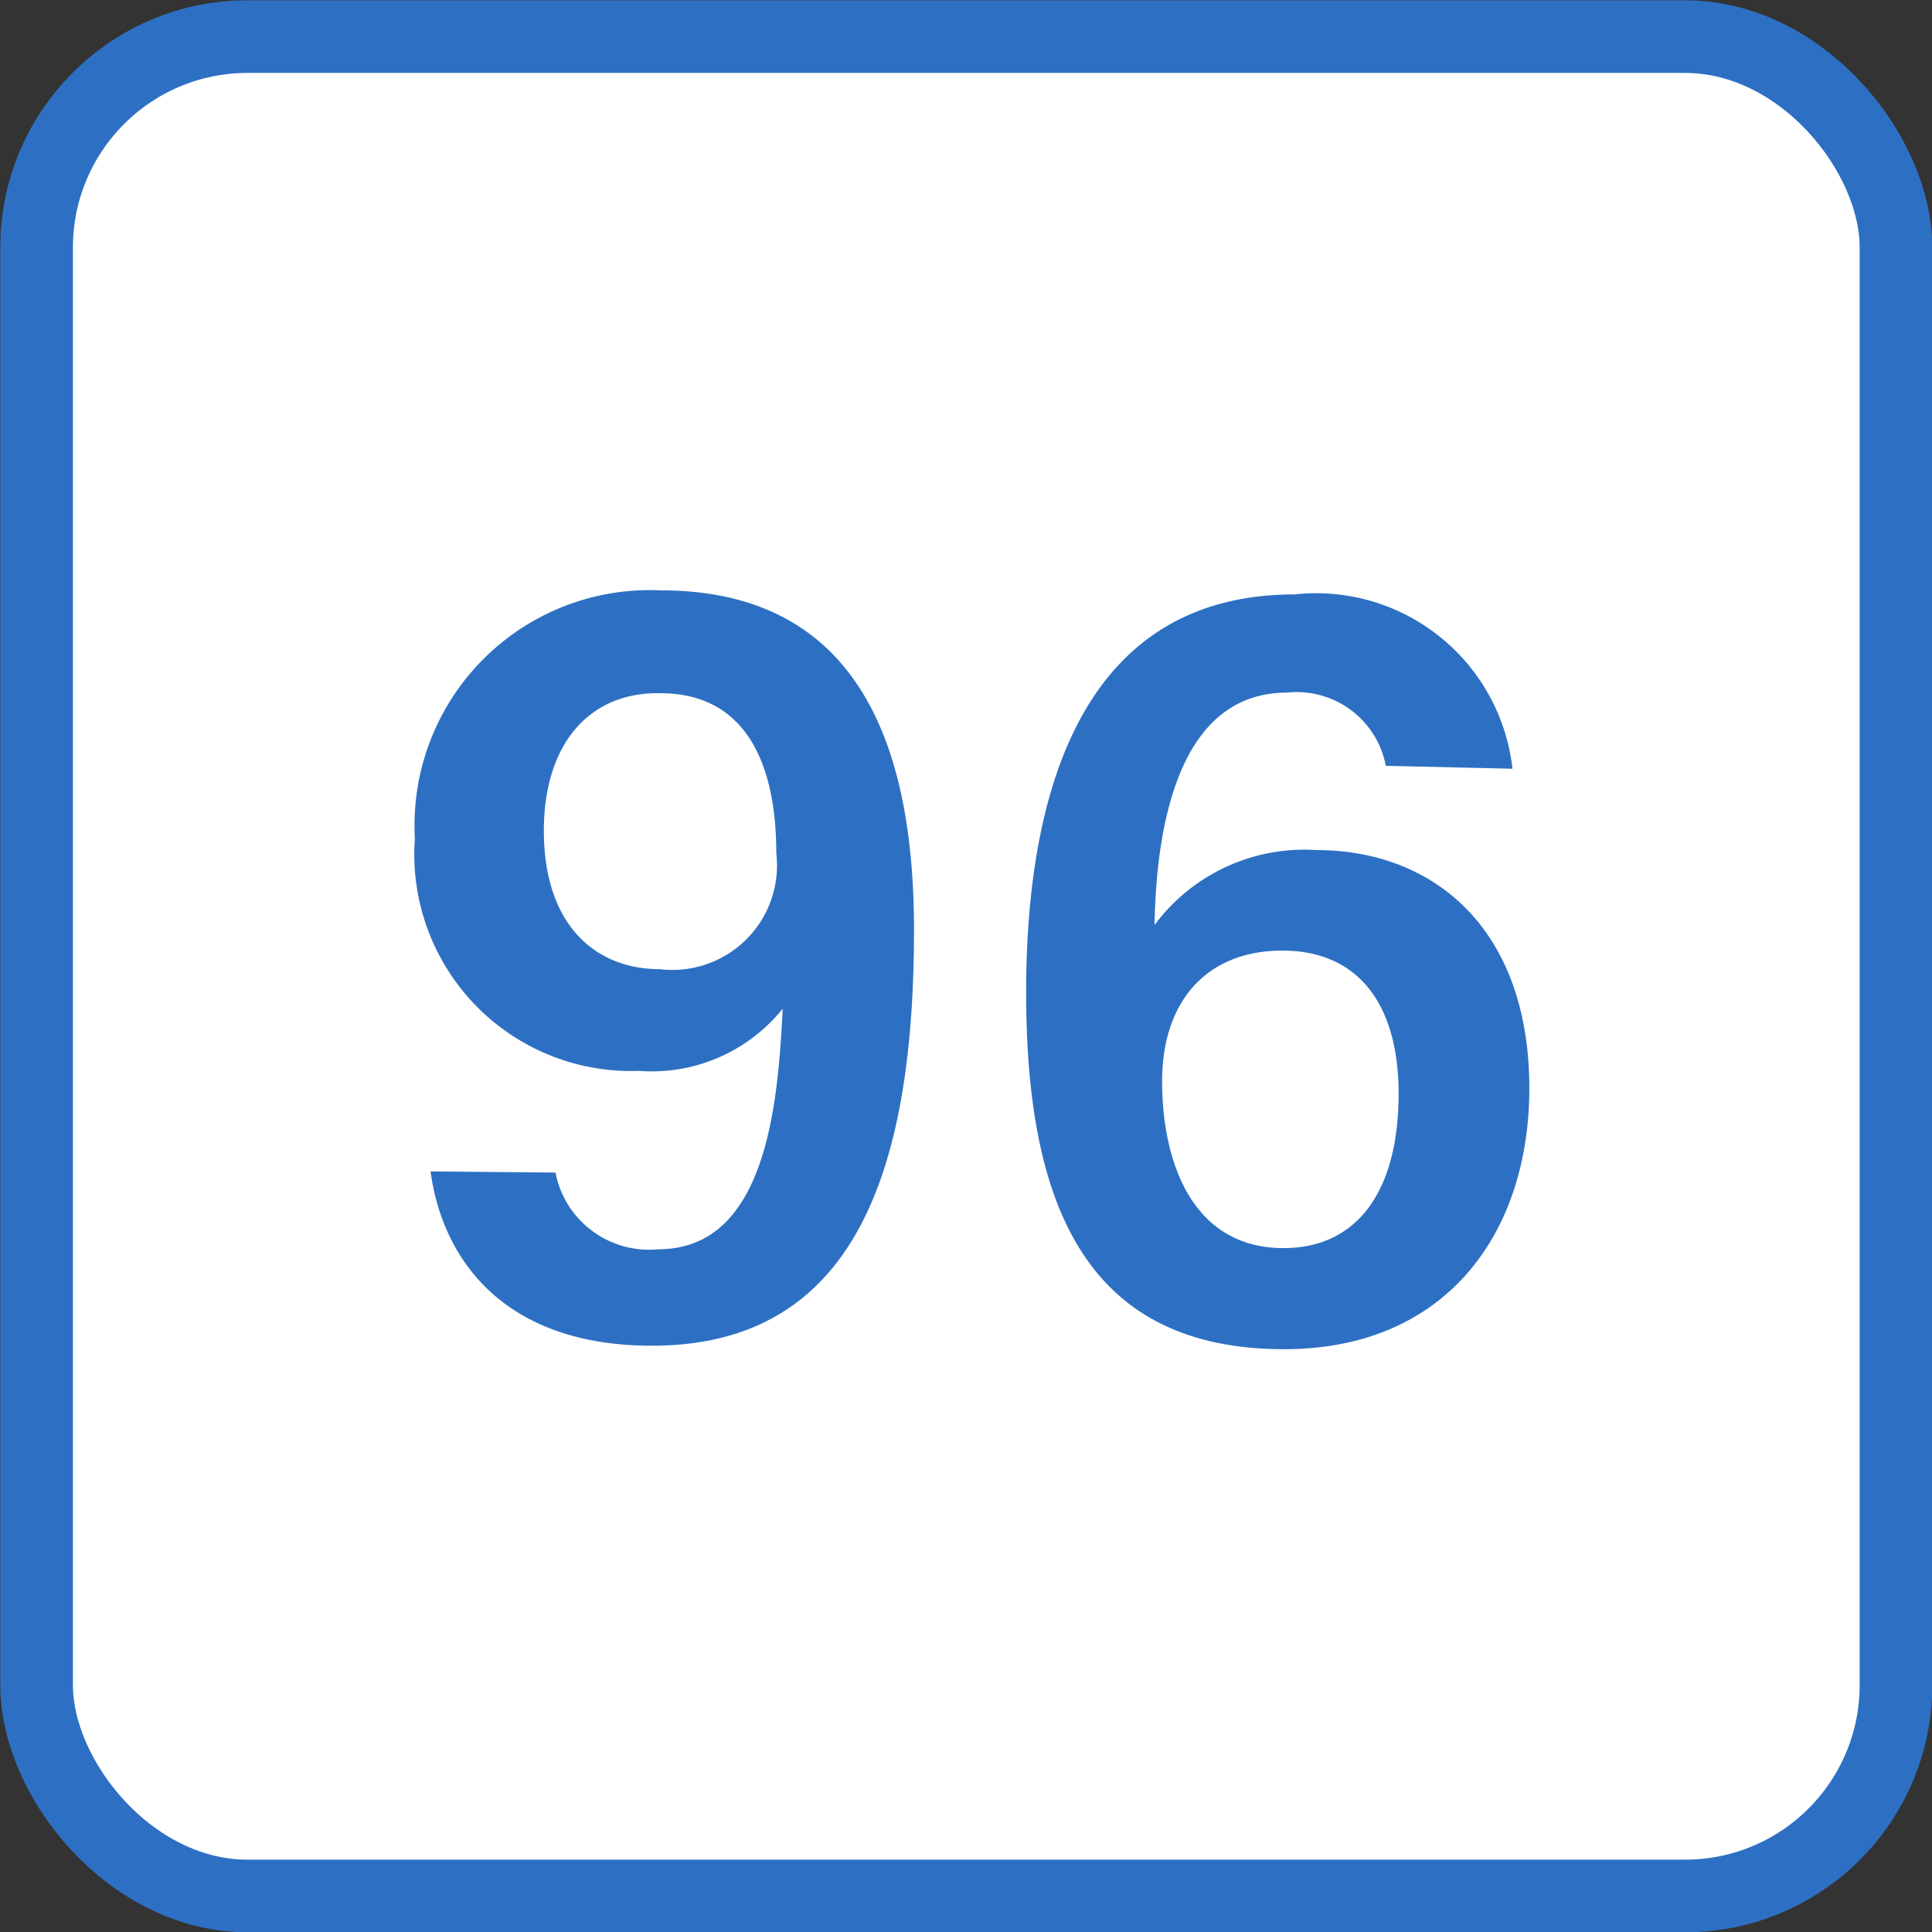
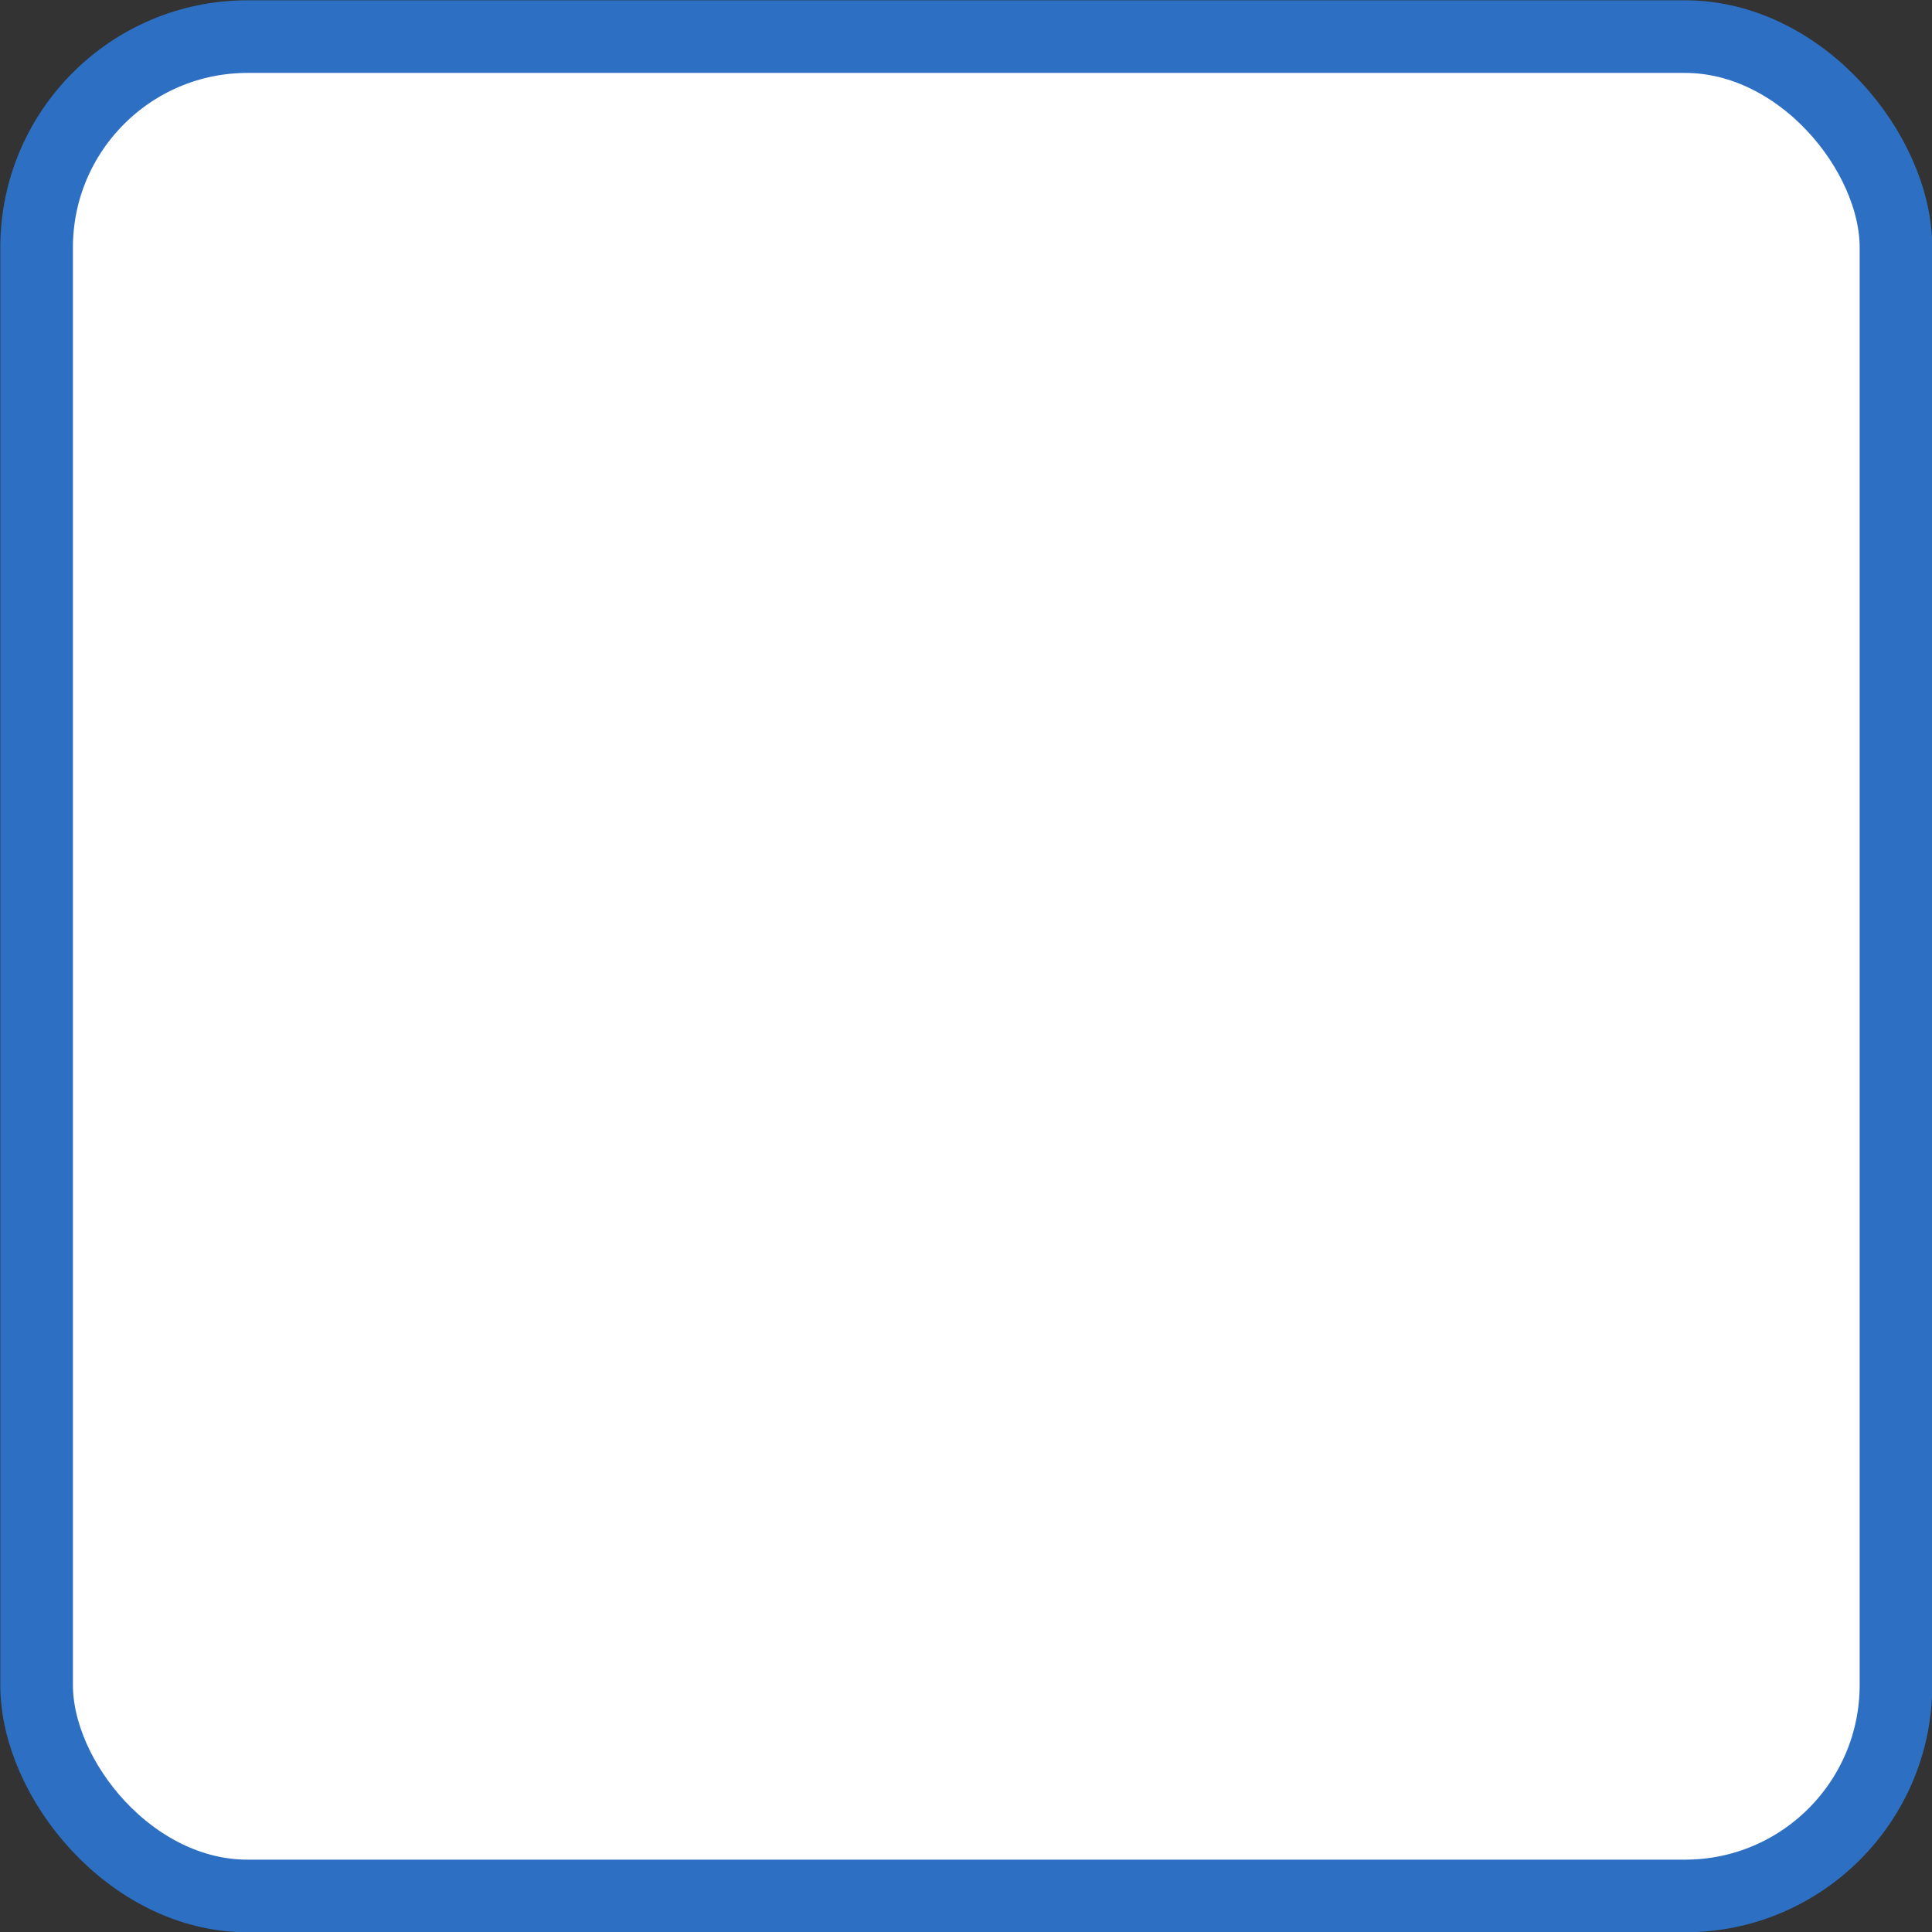
<svg xmlns="http://www.w3.org/2000/svg" viewBox="0 0 33.25 33.25">
  <rect x="0" y="0" width="33.25" height="33.25" fill="#333333" stroke="none" />
  <defs>
    <style>.cls-1{fill:#fff;}.cls-2{fill:none;stroke:#2d70c3;stroke-linecap:round;stroke-linejoin:round;stroke-width:1.25px;}.cls-3{fill:#2d70c3;}</style>
  </defs>
  <g id="レイヤー_2" data-name="レイヤー 2">
    <g id="layer">
      <rect class="cls-1" x="0.63" y="0.63" width="32" height="32" rx="3.63" />
      <rect class="cls-2" x="0.63" y="0.63" width="32" height="32" rx="3.63" />
-       <path class="cls-3" d="M9.56,20.18a1.64,1.64,0,0,0,1.77,1.32c1.87,0,2.06-2.53,2.14-4.14A2.89,2.89,0,0,1,11,18.43a3.73,3.73,0,0,1-3.86-4,4.05,4.05,0,0,1,4.23-4.27c3.37,0,4.36,2.62,4.36,5.84,0,4.12-1,7.16-4.51,7.16-2.57,0-3.61-1.51-3.81-3Zm-.2-5.88c0,1.59.86,2.38,2,2.38a1.8,1.8,0,0,0,2-2c0-1.45-.47-2.75-2-2.75C10.15,11.91,9.36,12.79,9.36,14.3Z" />
-       <path class="cls-3" d="M23.85,13.18a1.56,1.56,0,0,0-1.7-1.26c-1.85,0-2.25,2.25-2.28,4a3.21,3.21,0,0,1,2.79-1.29c2,0,3.66,1.34,3.66,4.1,0,2.49-1.43,4.49-4.22,4.49-3.44,0-4.44-2.53-4.44-6.14s1.05-6.85,4.62-6.85a3.4,3.4,0,0,1,3.75,3Zm.22,5.64c0-1.53-.69-2.46-2-2.46S20,17.24,20,18.61s.51,2.87,2.09,2.87C23.33,21.48,24.07,20.54,24.07,18.82Z" />
    </g>
  </g>
</svg>